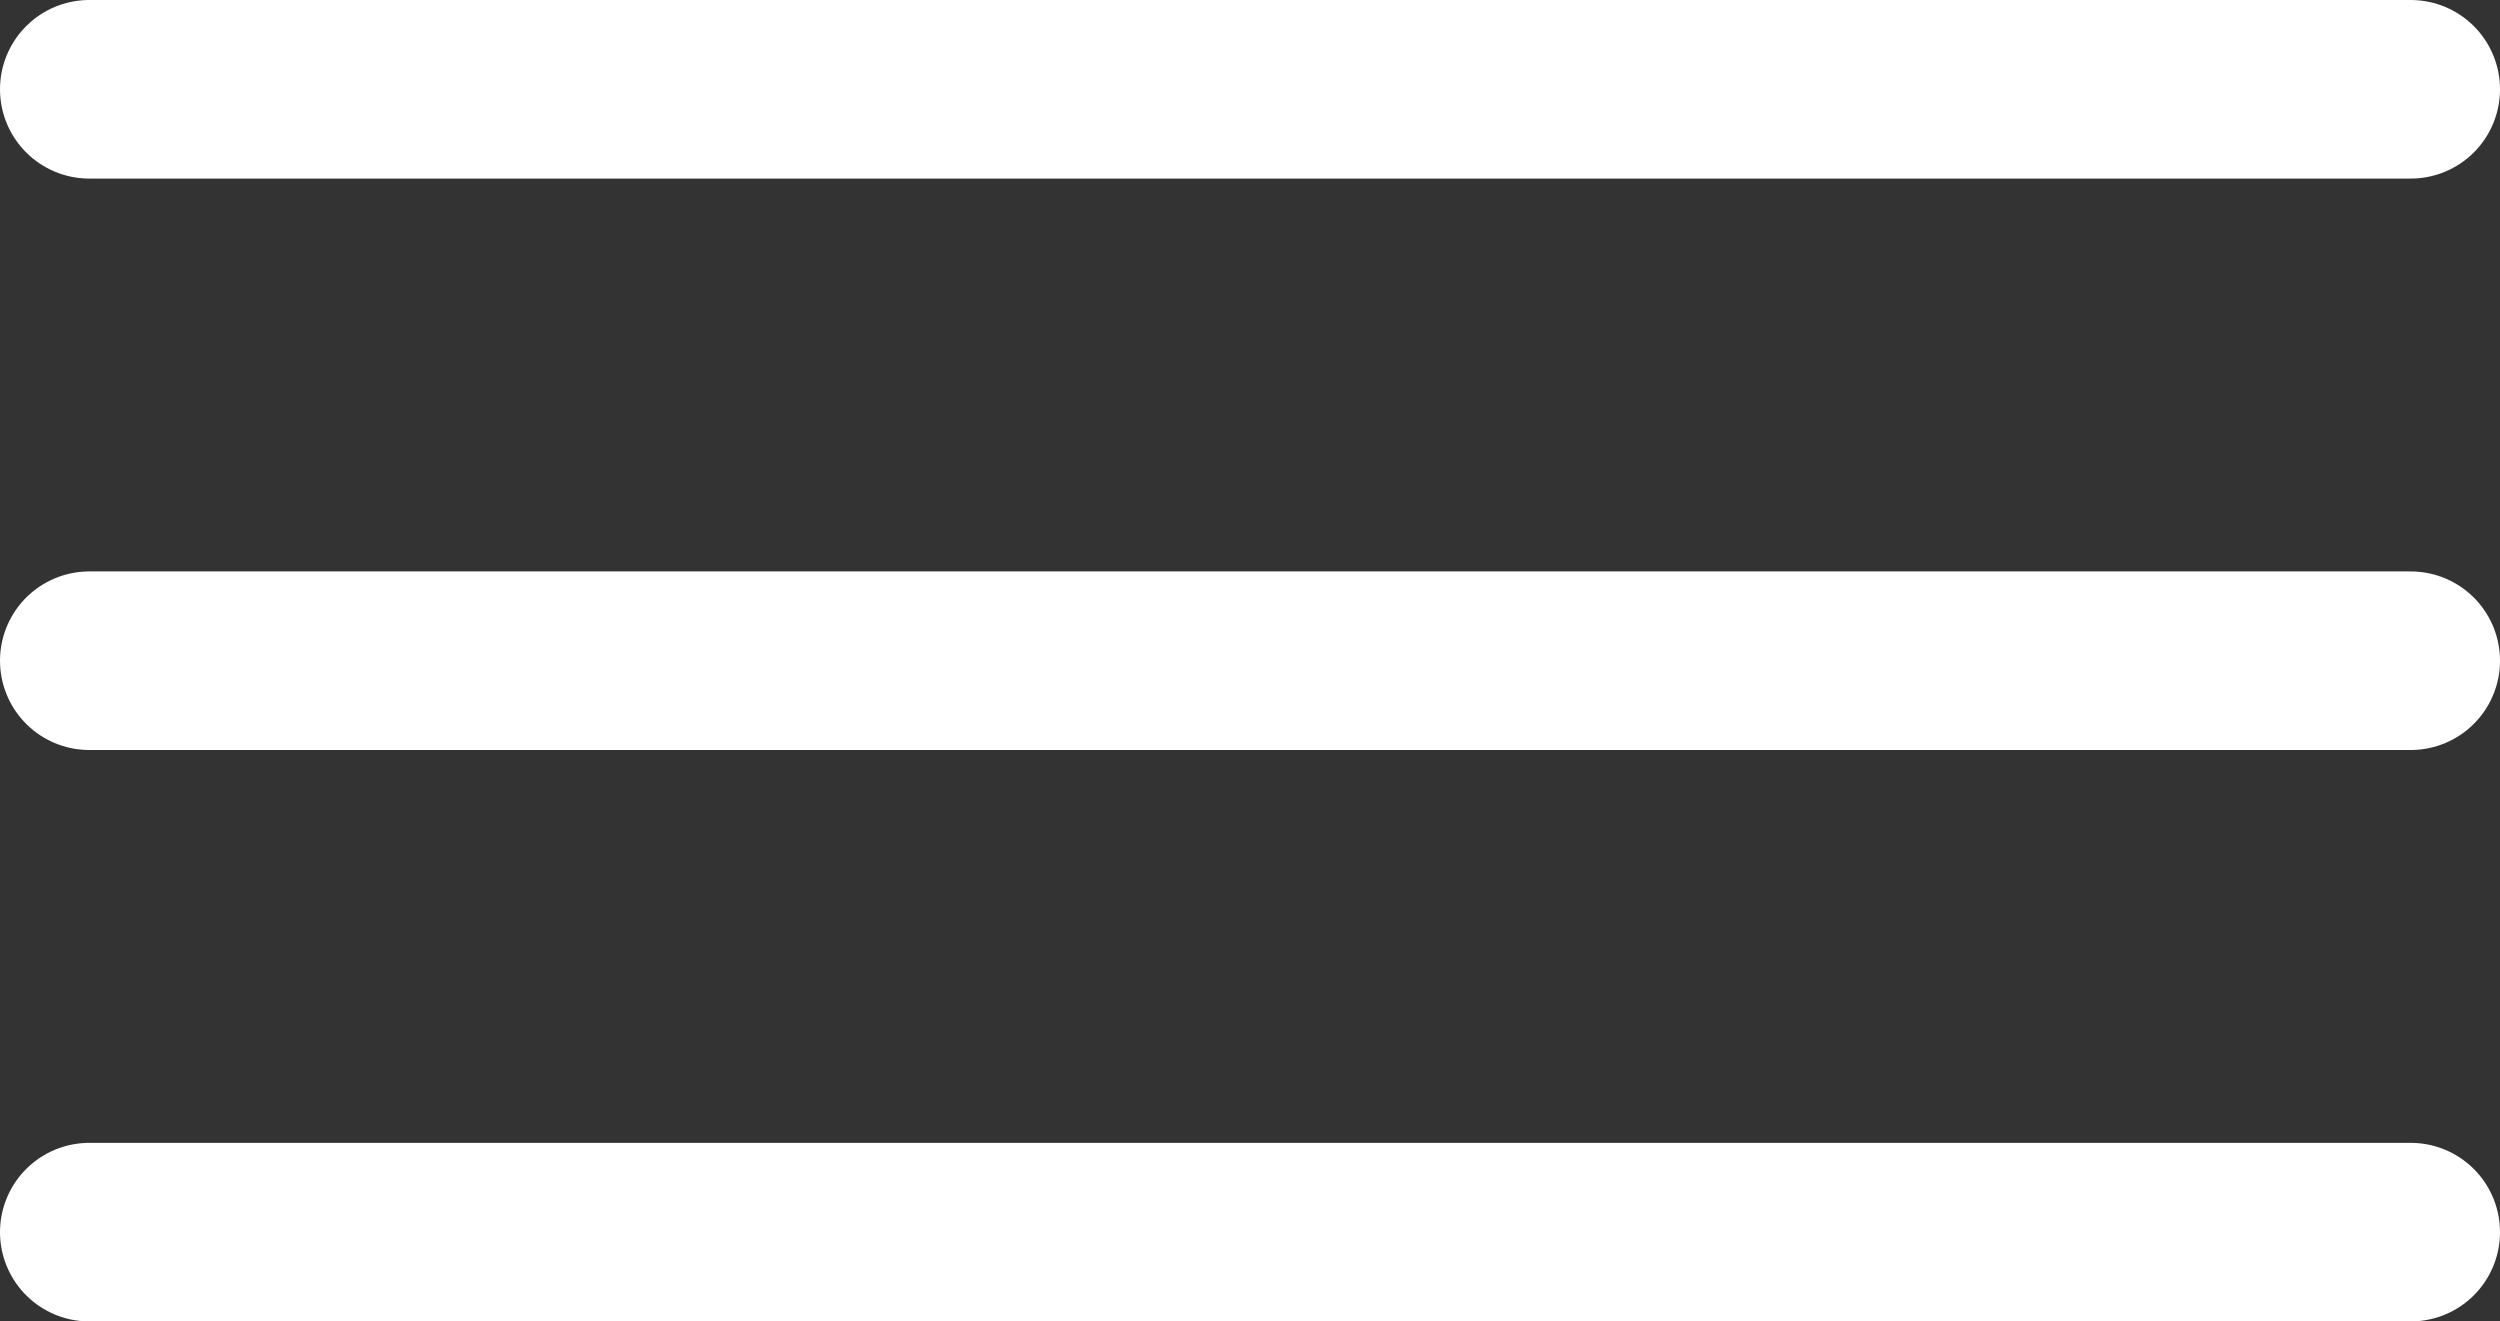
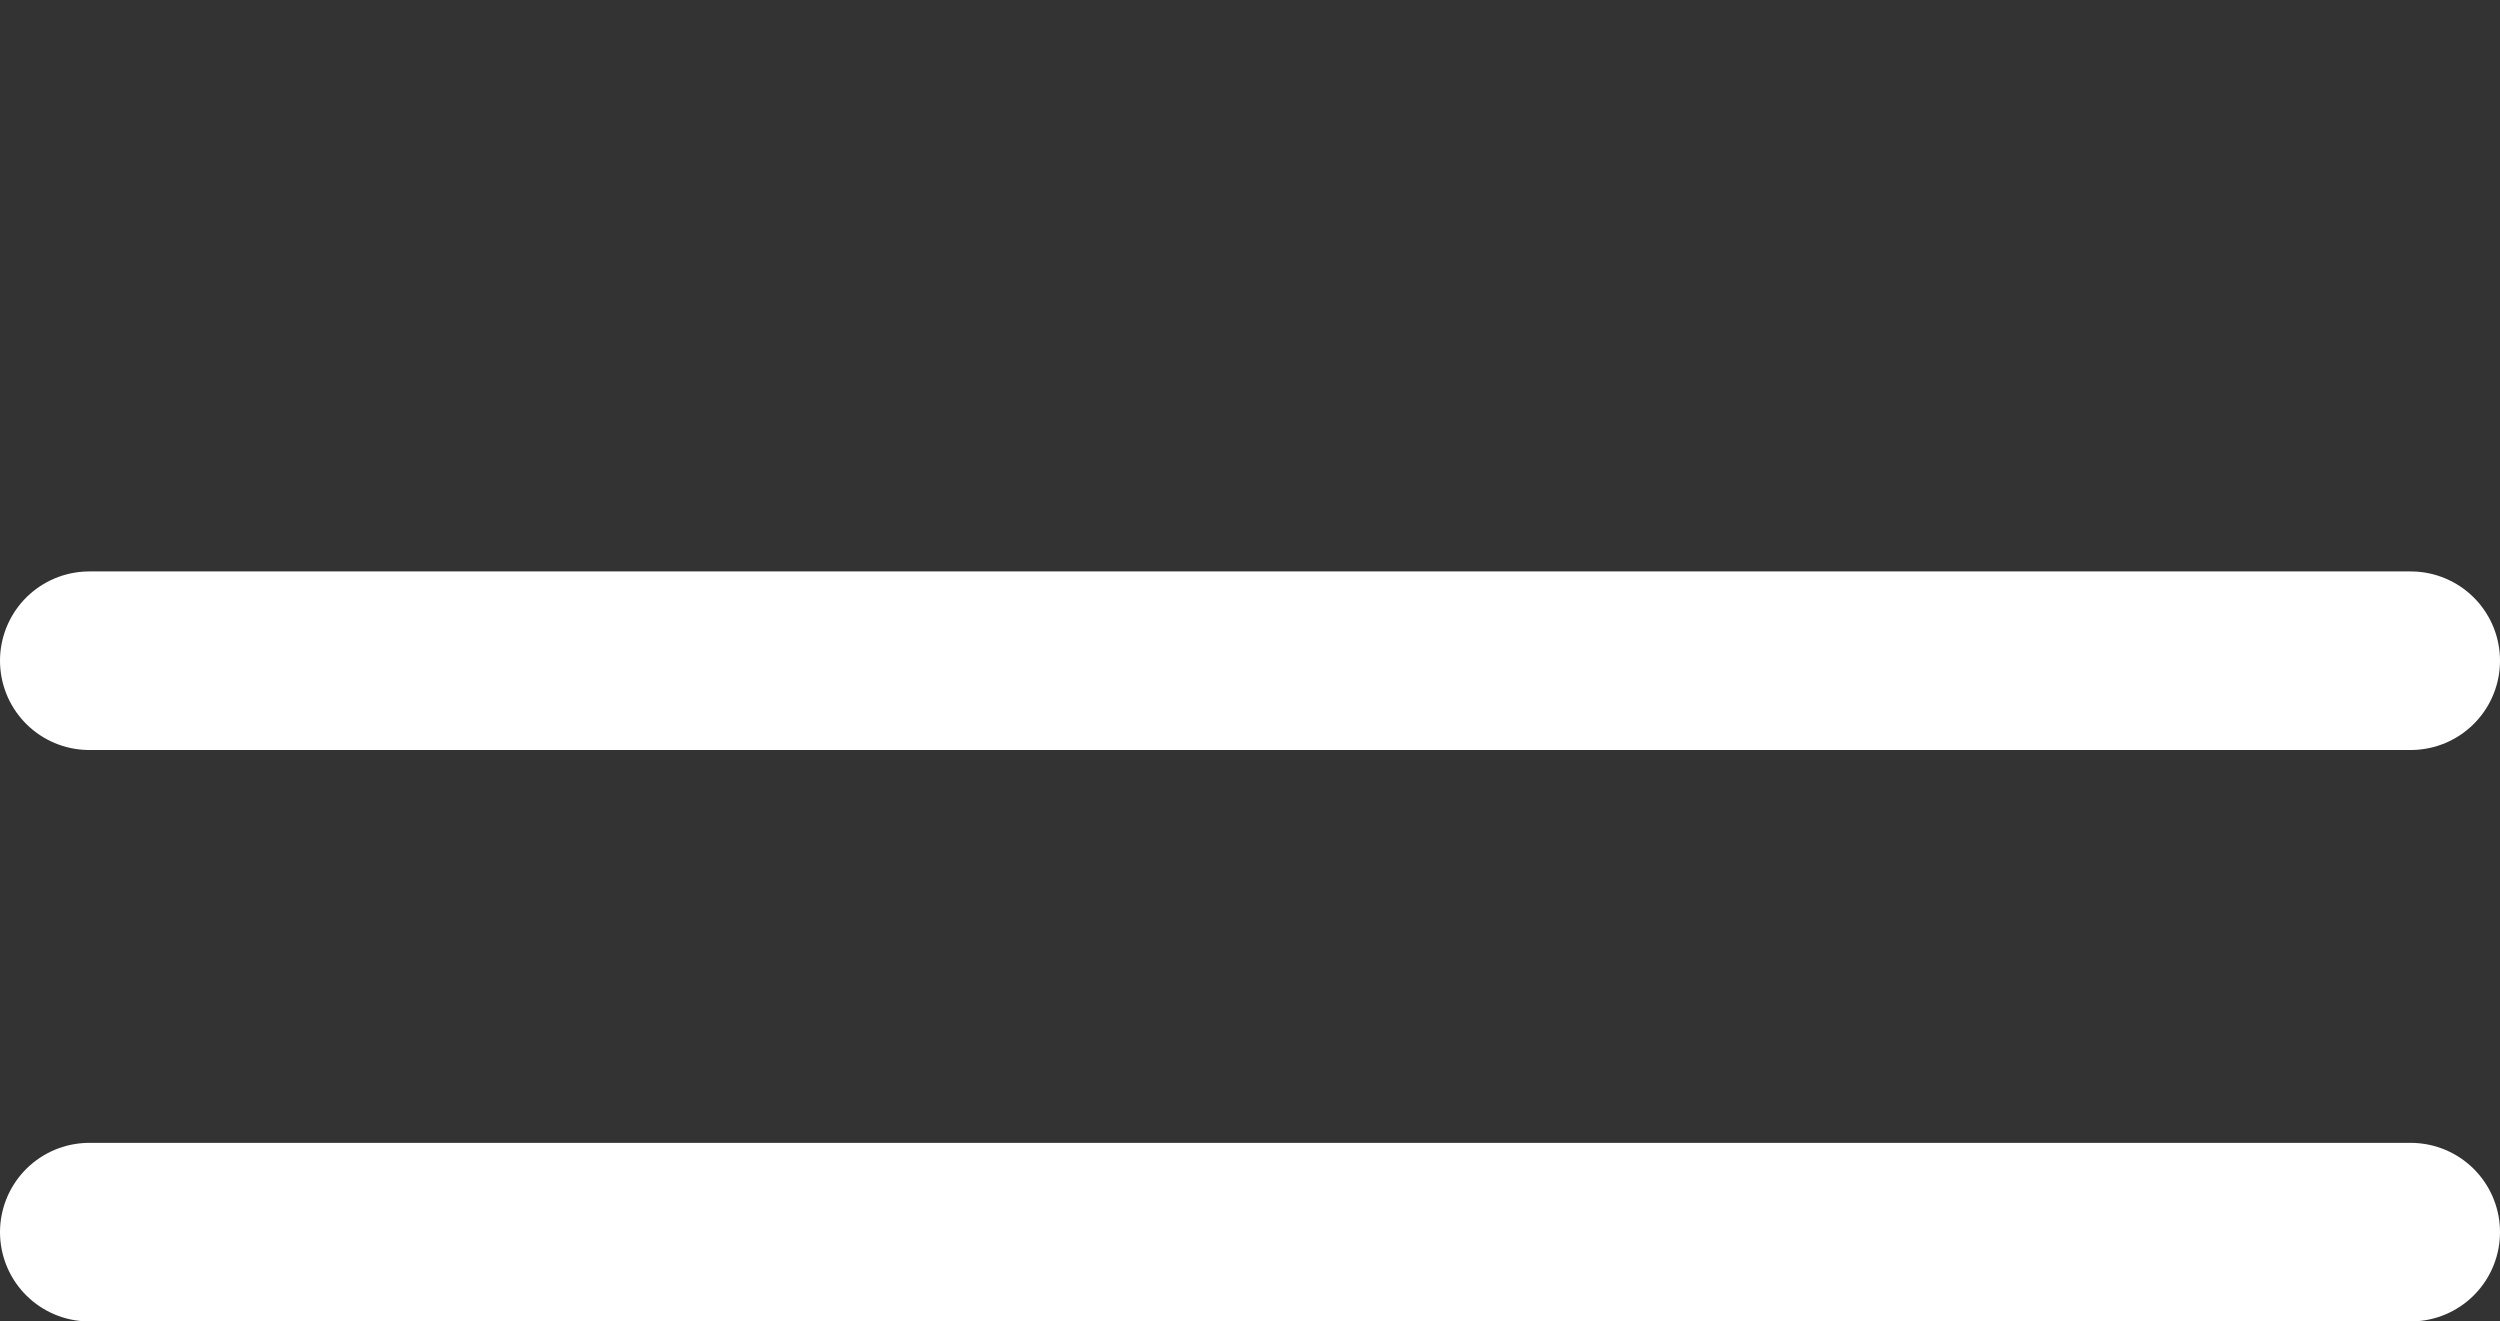
<svg xmlns="http://www.w3.org/2000/svg" width="70" height="37" viewBox="0 0 70 37">
  <rect x="0" y="0" width="70" height="37" fill="#333333" stroke="none" />
  <g transform="translate(-681 -126.5)">
-     <path d="M0,0H65" transform="translate(683.5 129)" fill="none" stroke="#fff" stroke-linecap="round" stroke-width="5" />
    <path d="M0,0H65" transform="translate(683.5 145)" fill="none" stroke="#fff" stroke-linecap="round" stroke-width="5" />
    <path d="M0,0H65" transform="translate(683.5 161)" fill="none" stroke="#fff" stroke-linecap="round" stroke-width="5" />
  </g>
</svg>